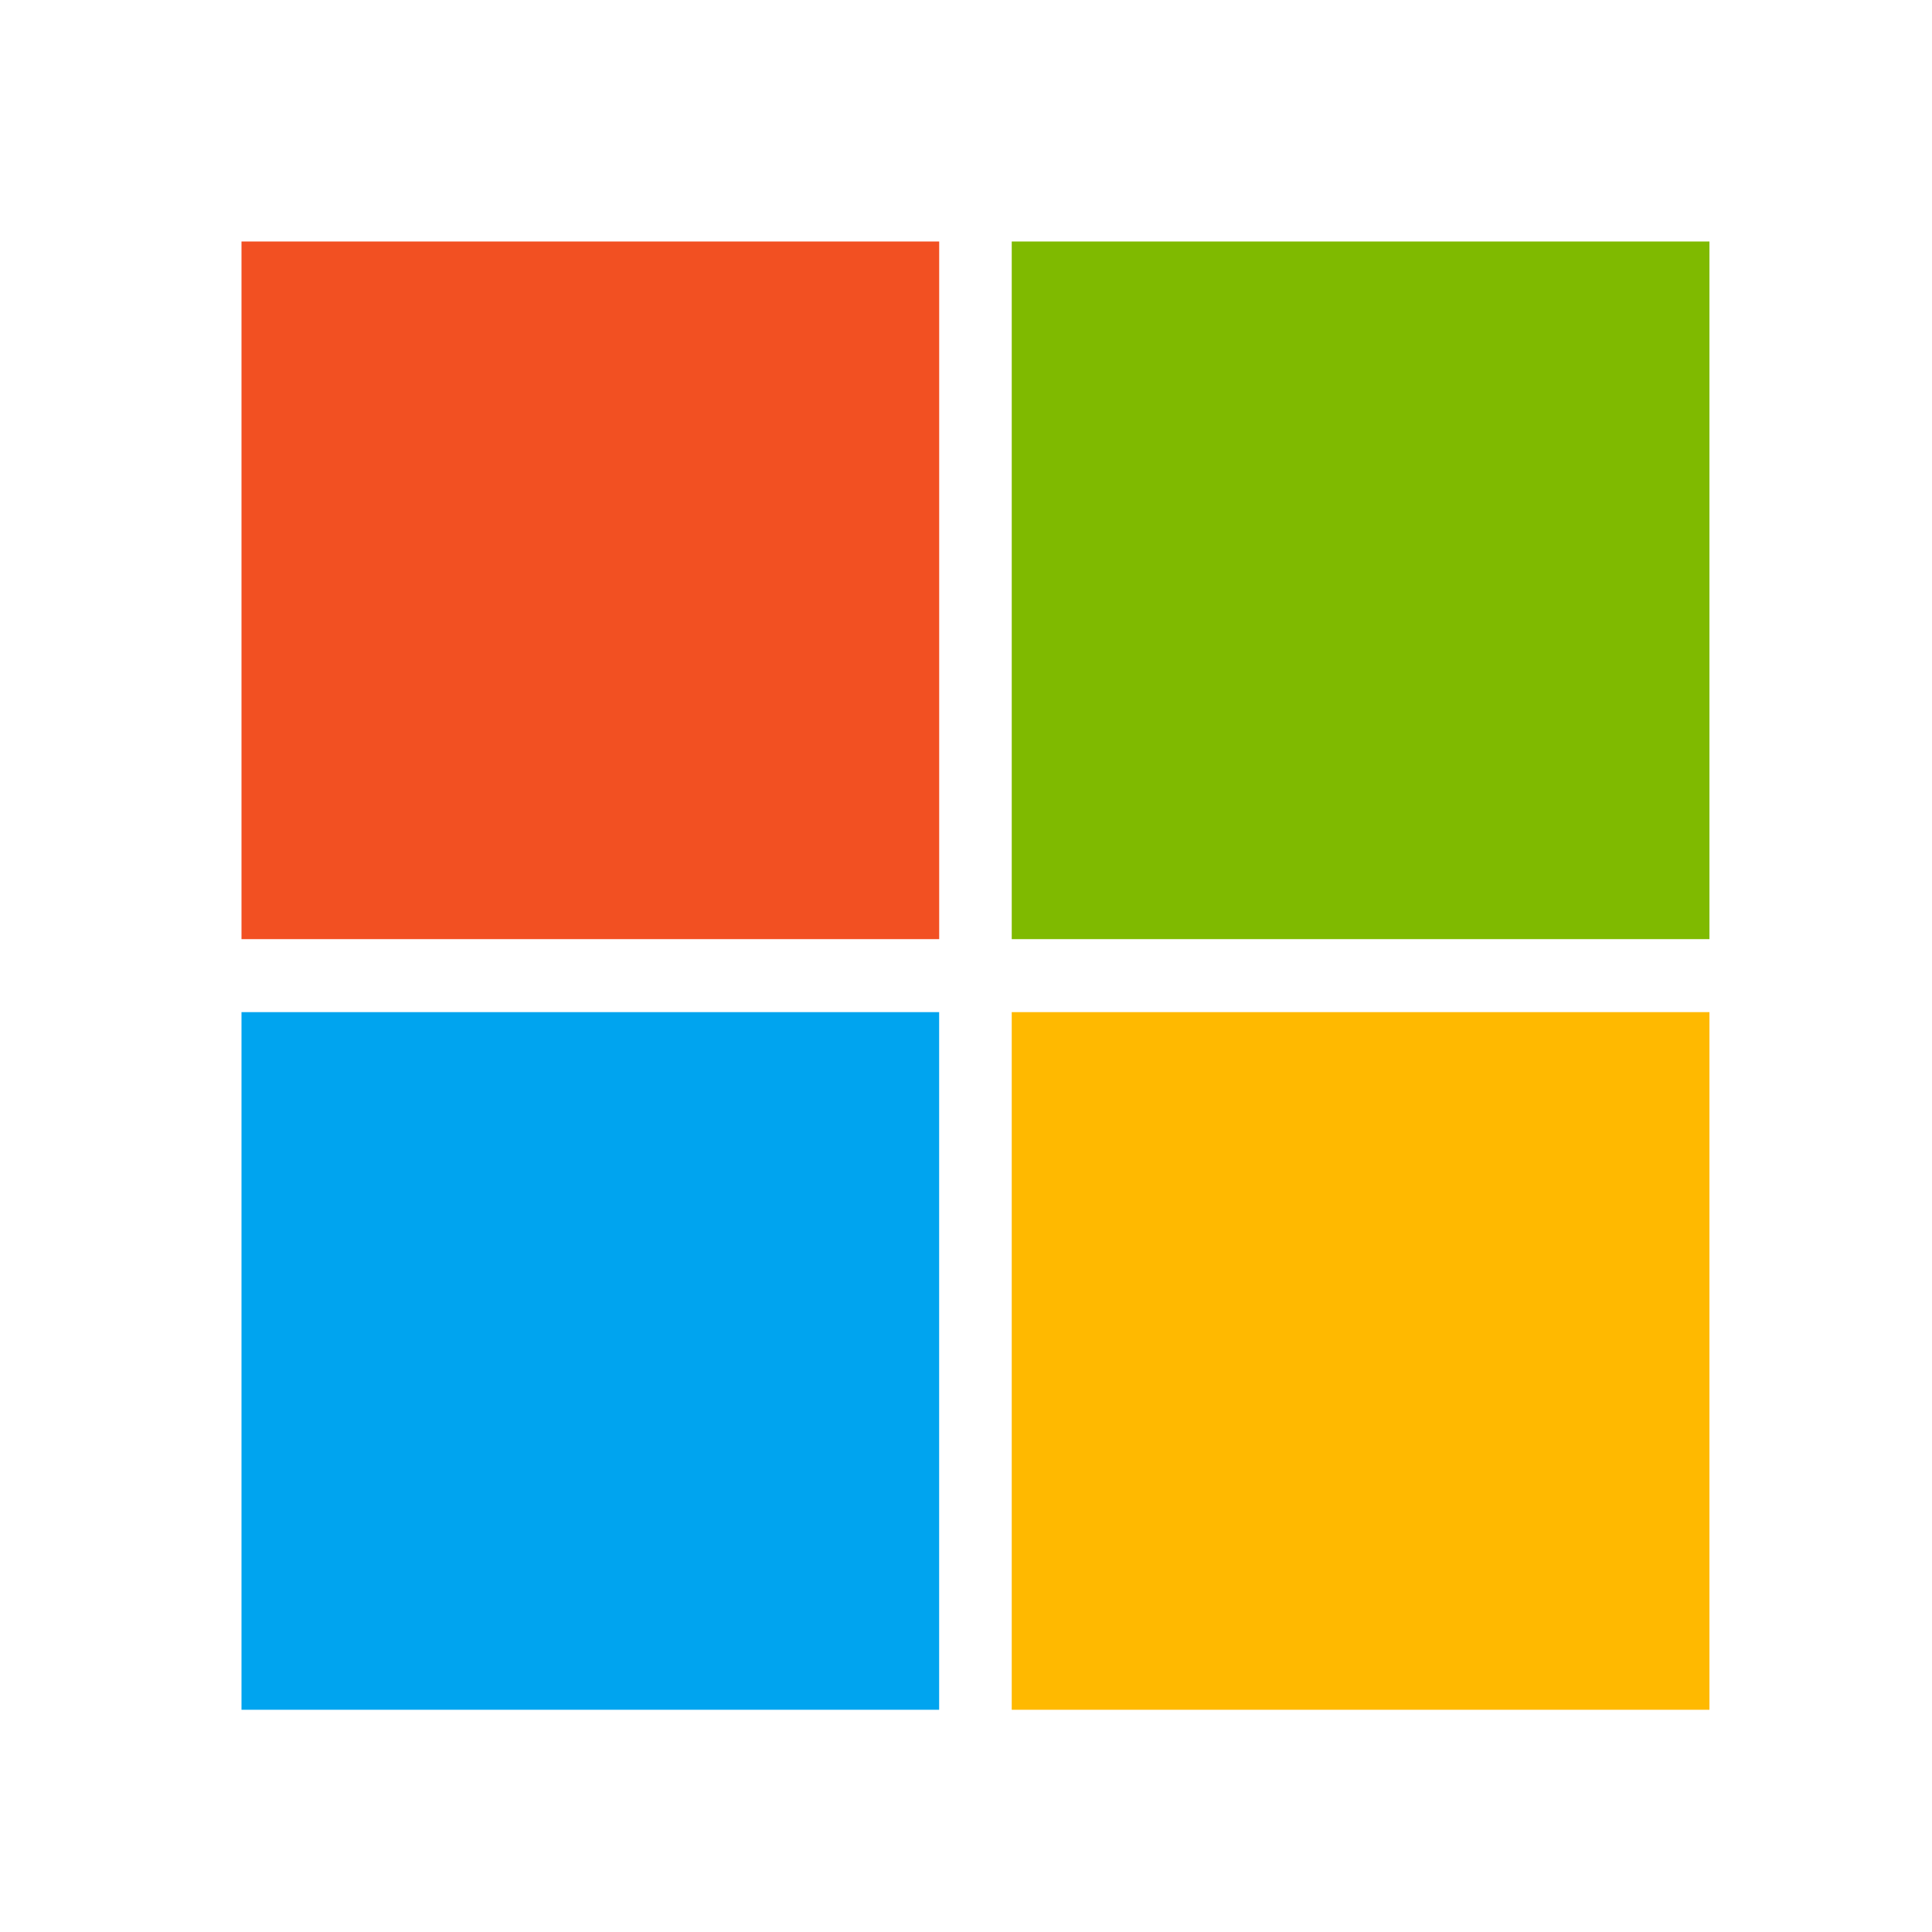
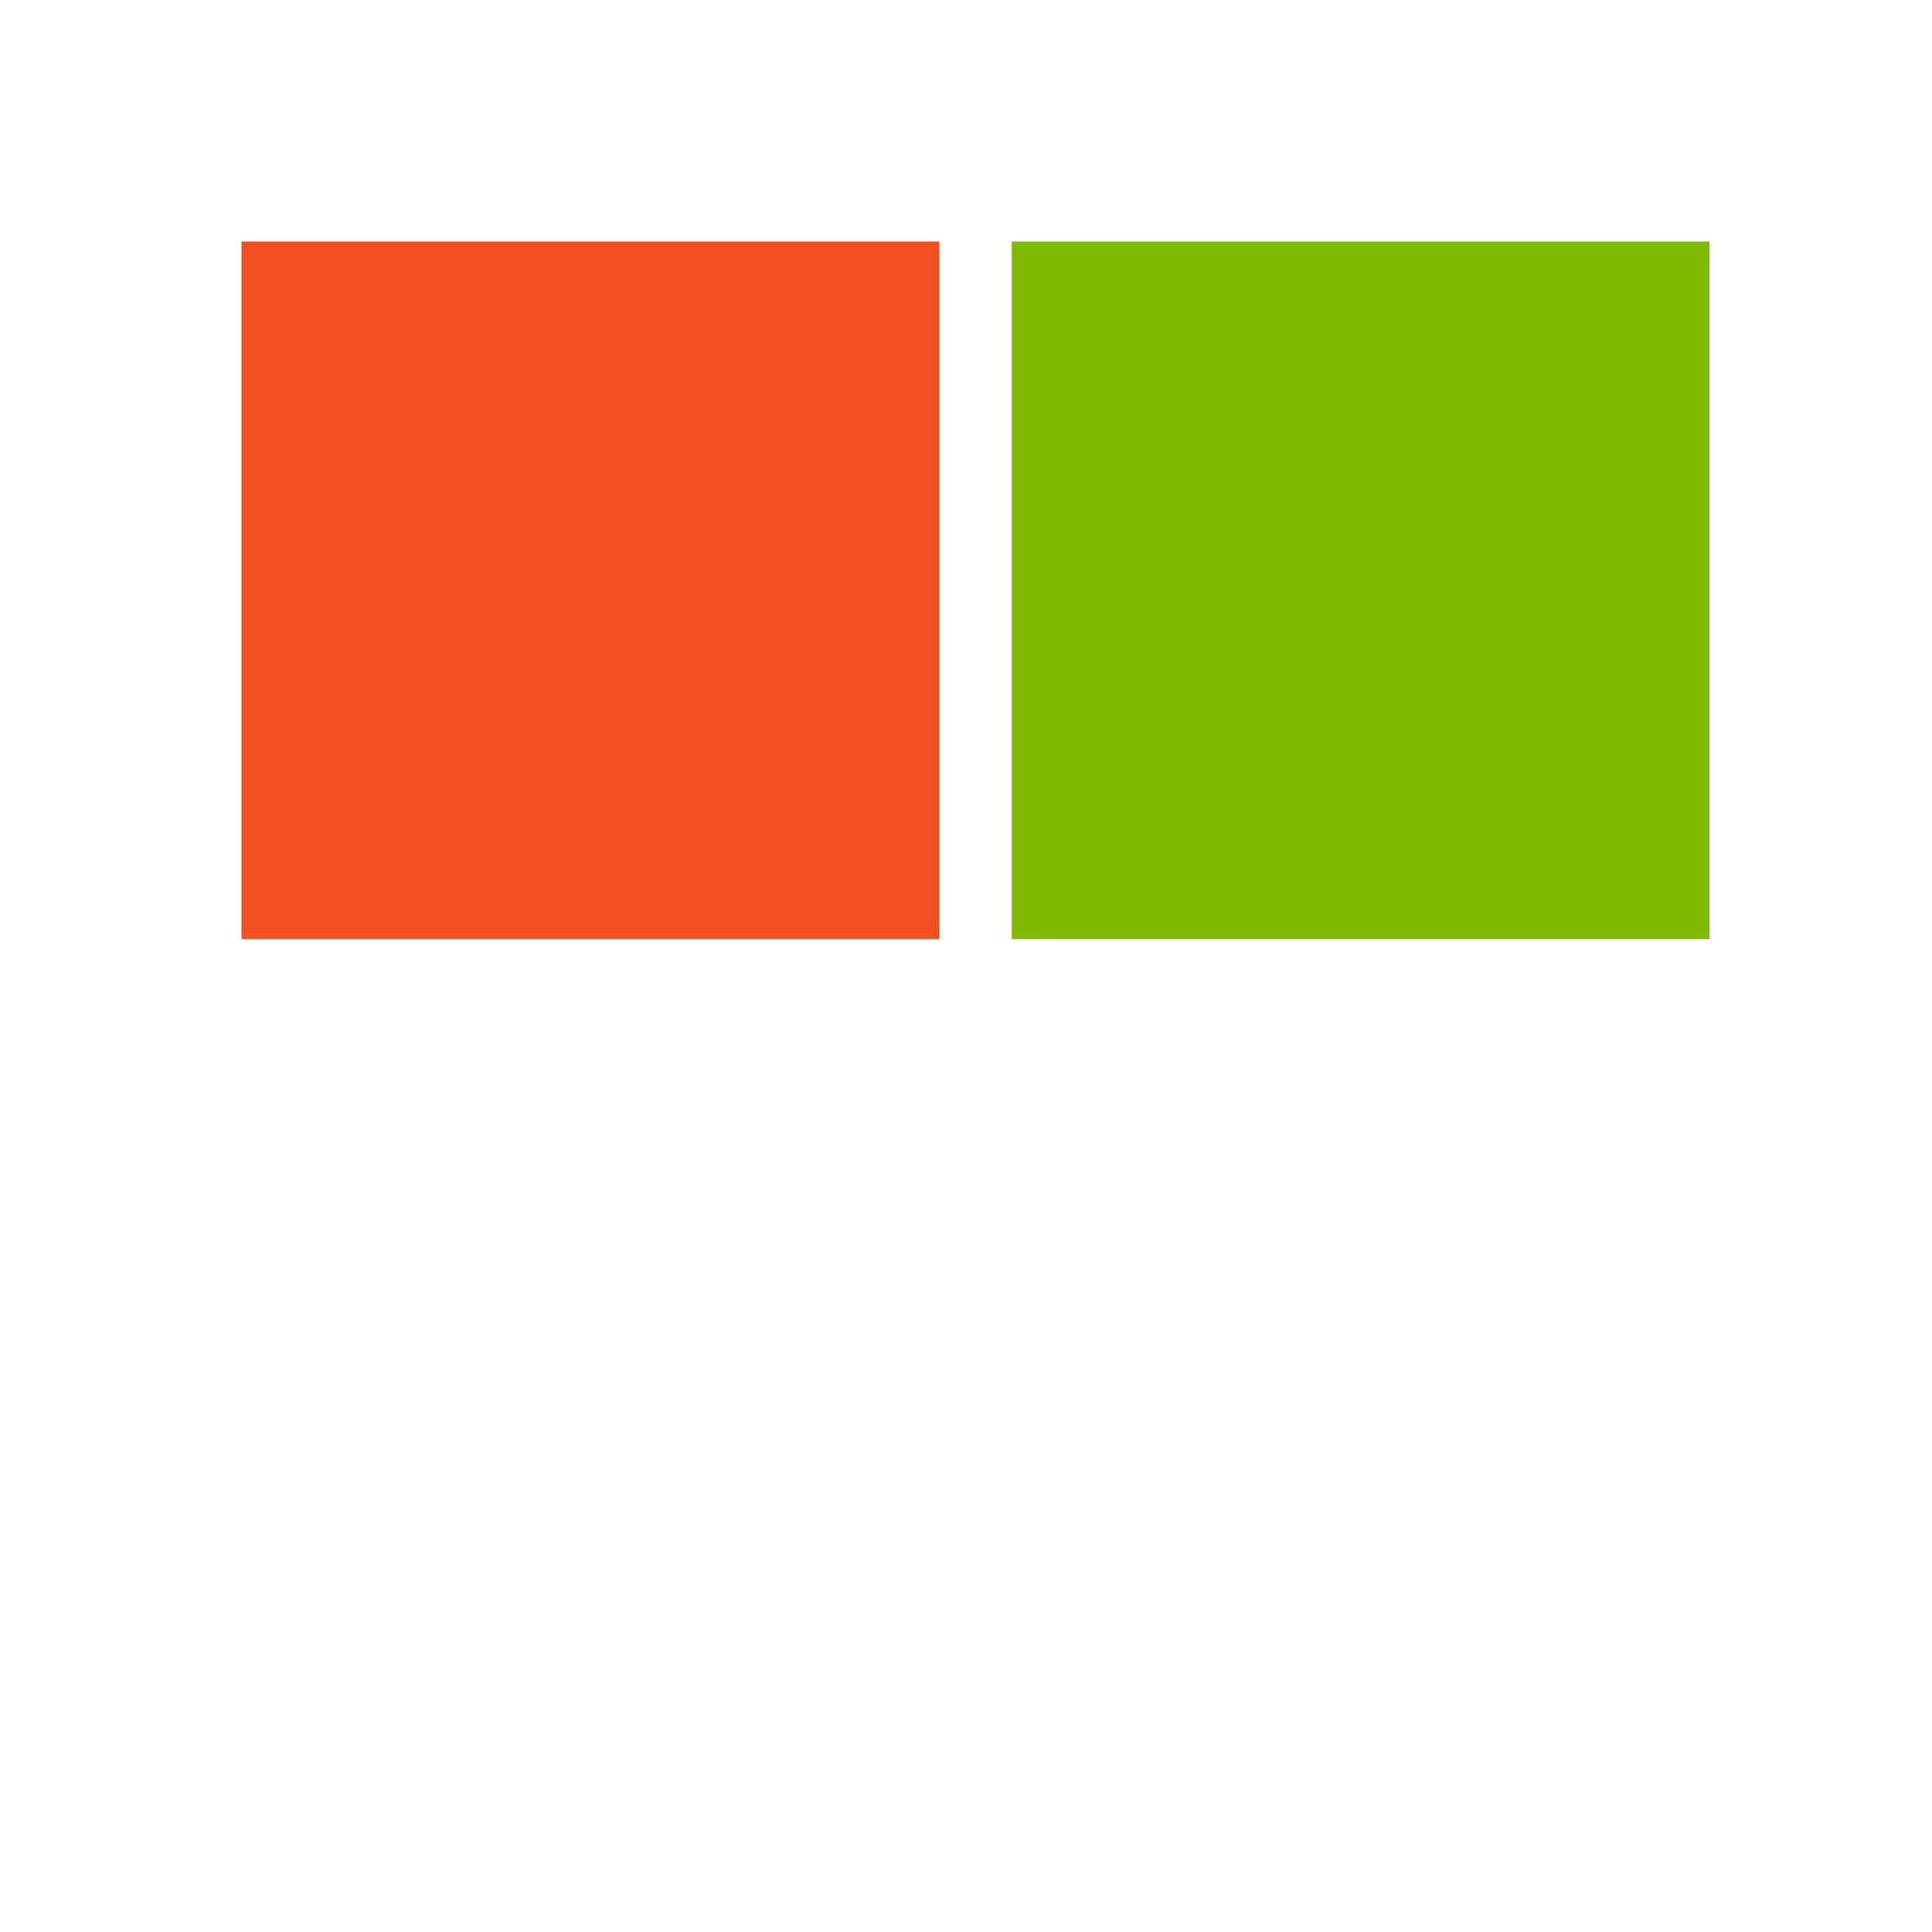
<svg xmlns="http://www.w3.org/2000/svg" width="40" height="40" viewBox="0 0 40 40" fill="none">
  <path d="M19.445 5H5V19.444H19.445V5Z" fill="#F25022" />
  <path d="M35.392 5H20.947V19.444H35.392V5Z" fill="#7FBA00" />
-   <path d="M19.444 20.955H5V35.399H19.444V20.955Z" fill="#00A4EF" />
-   <path d="M35.392 20.955H20.947V35.399H35.392V20.955Z" fill="#FFB900" />
</svg>